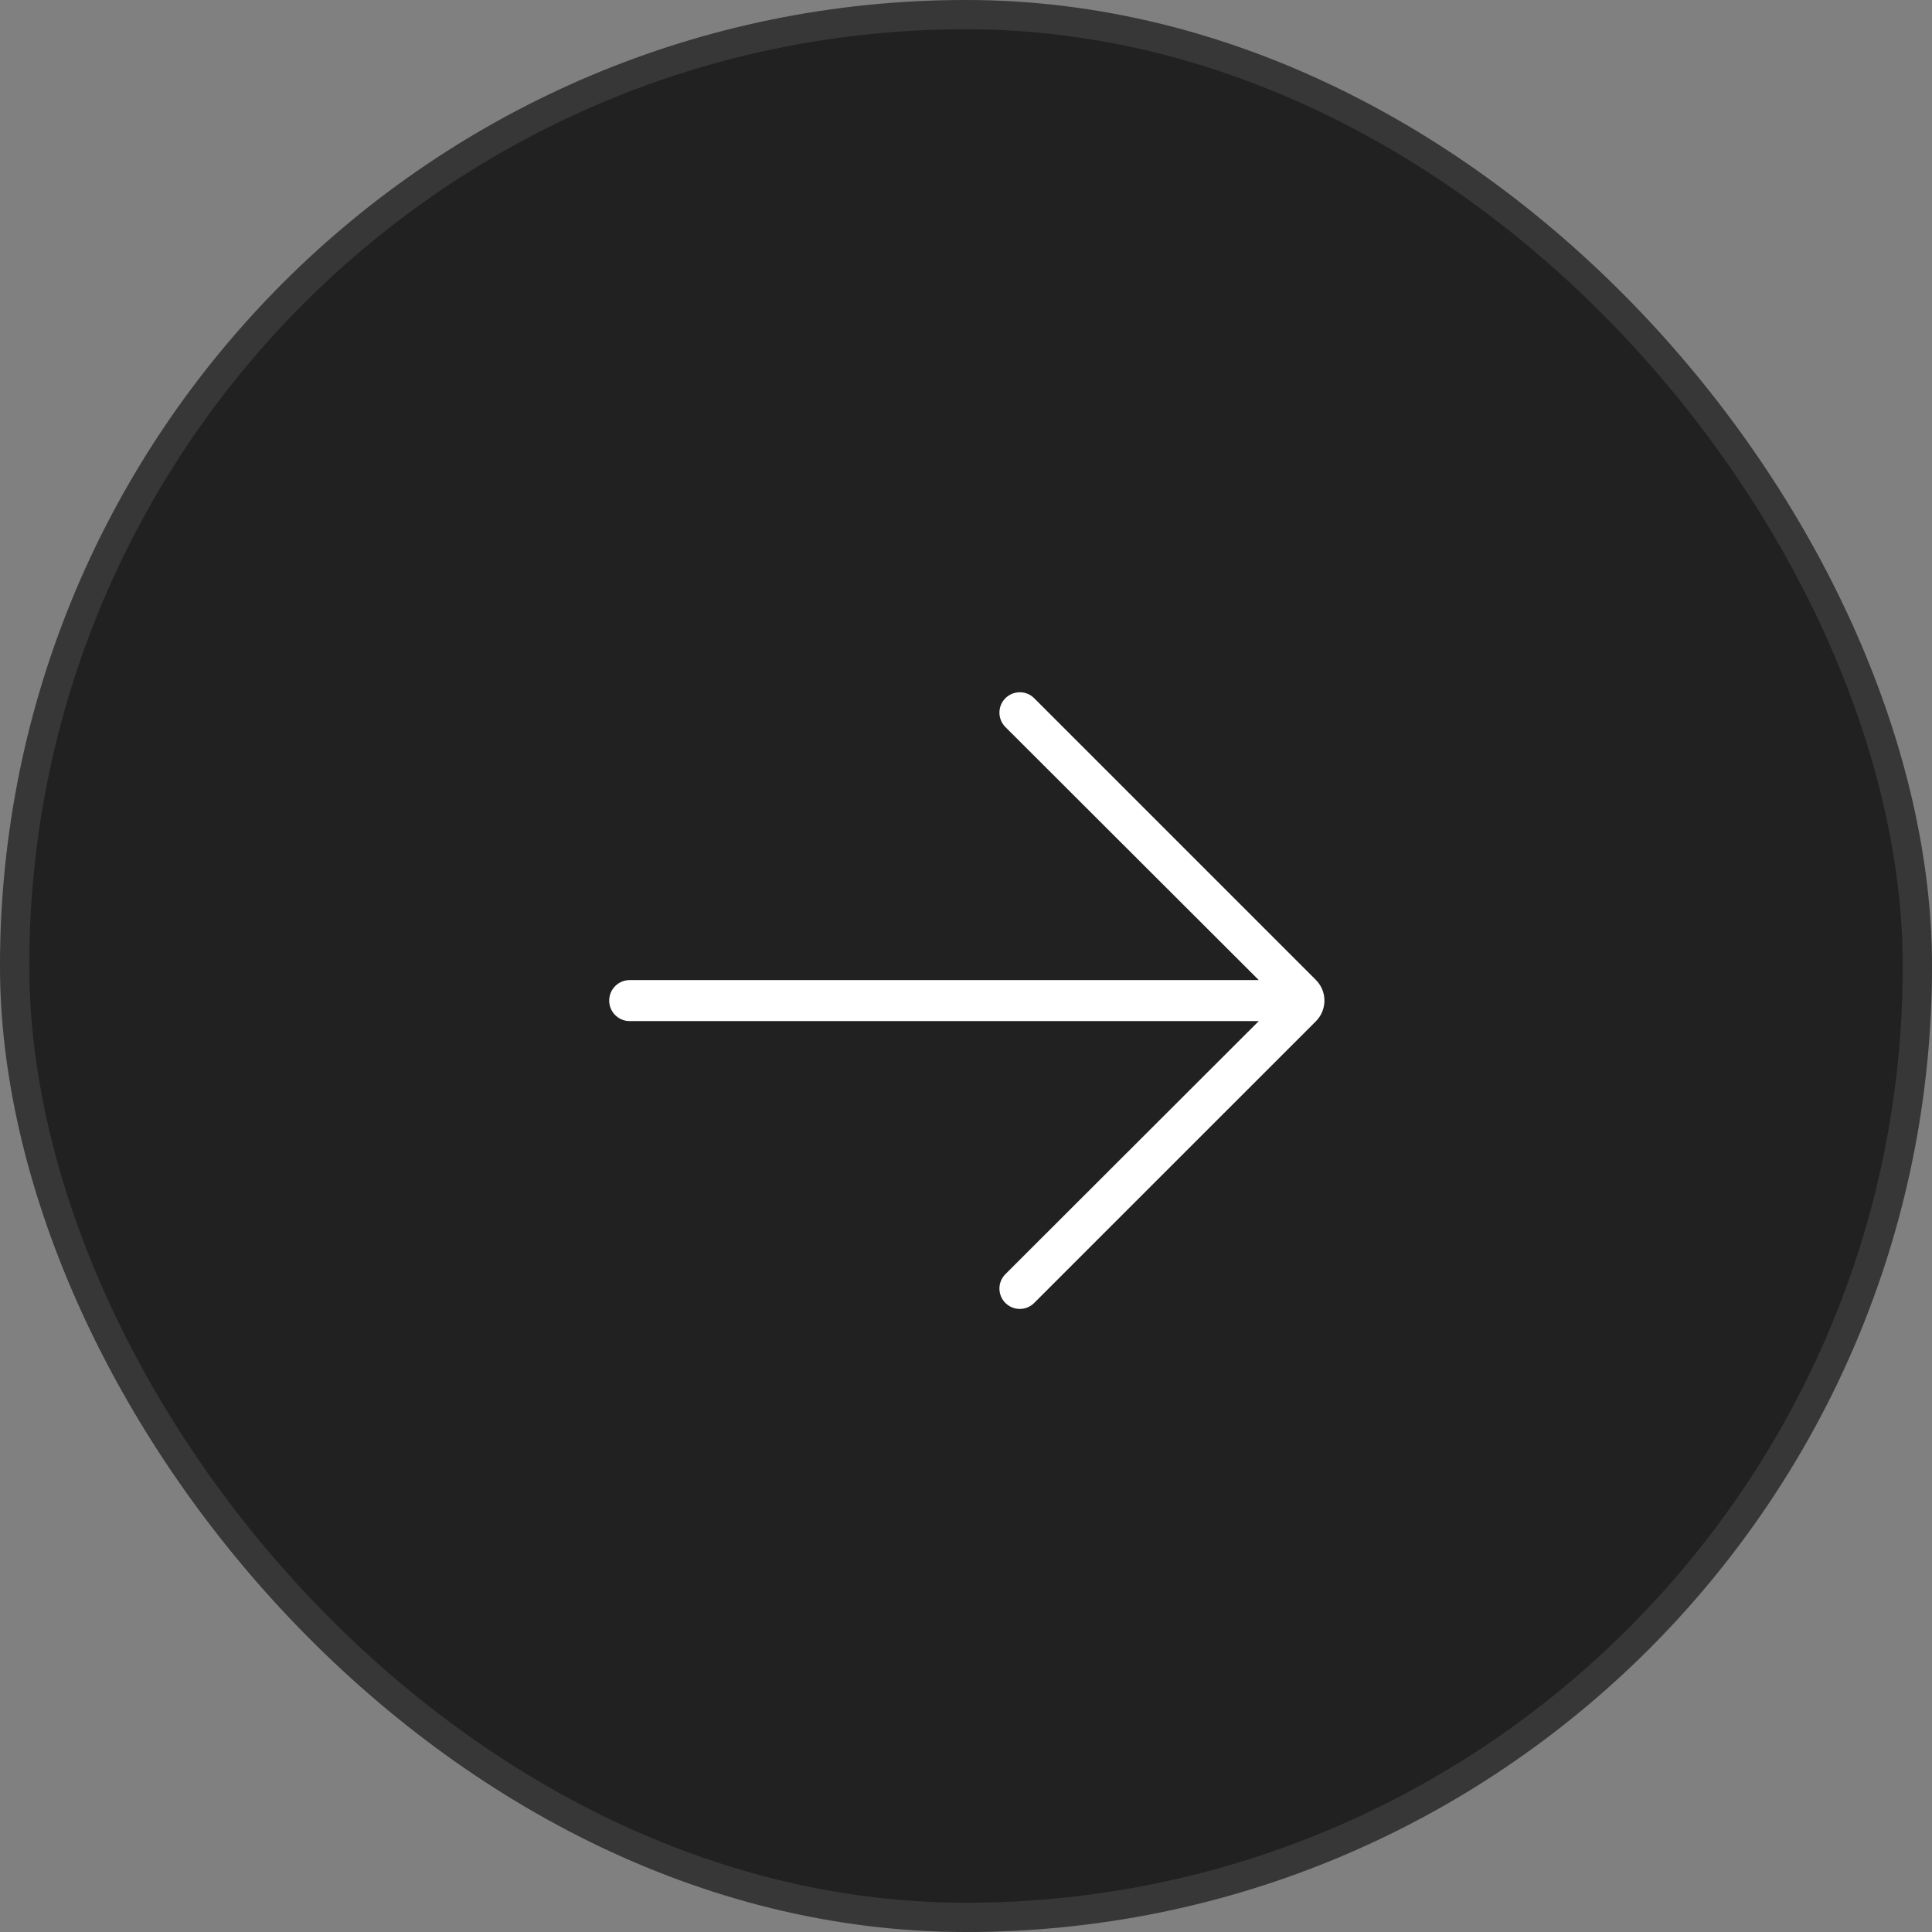
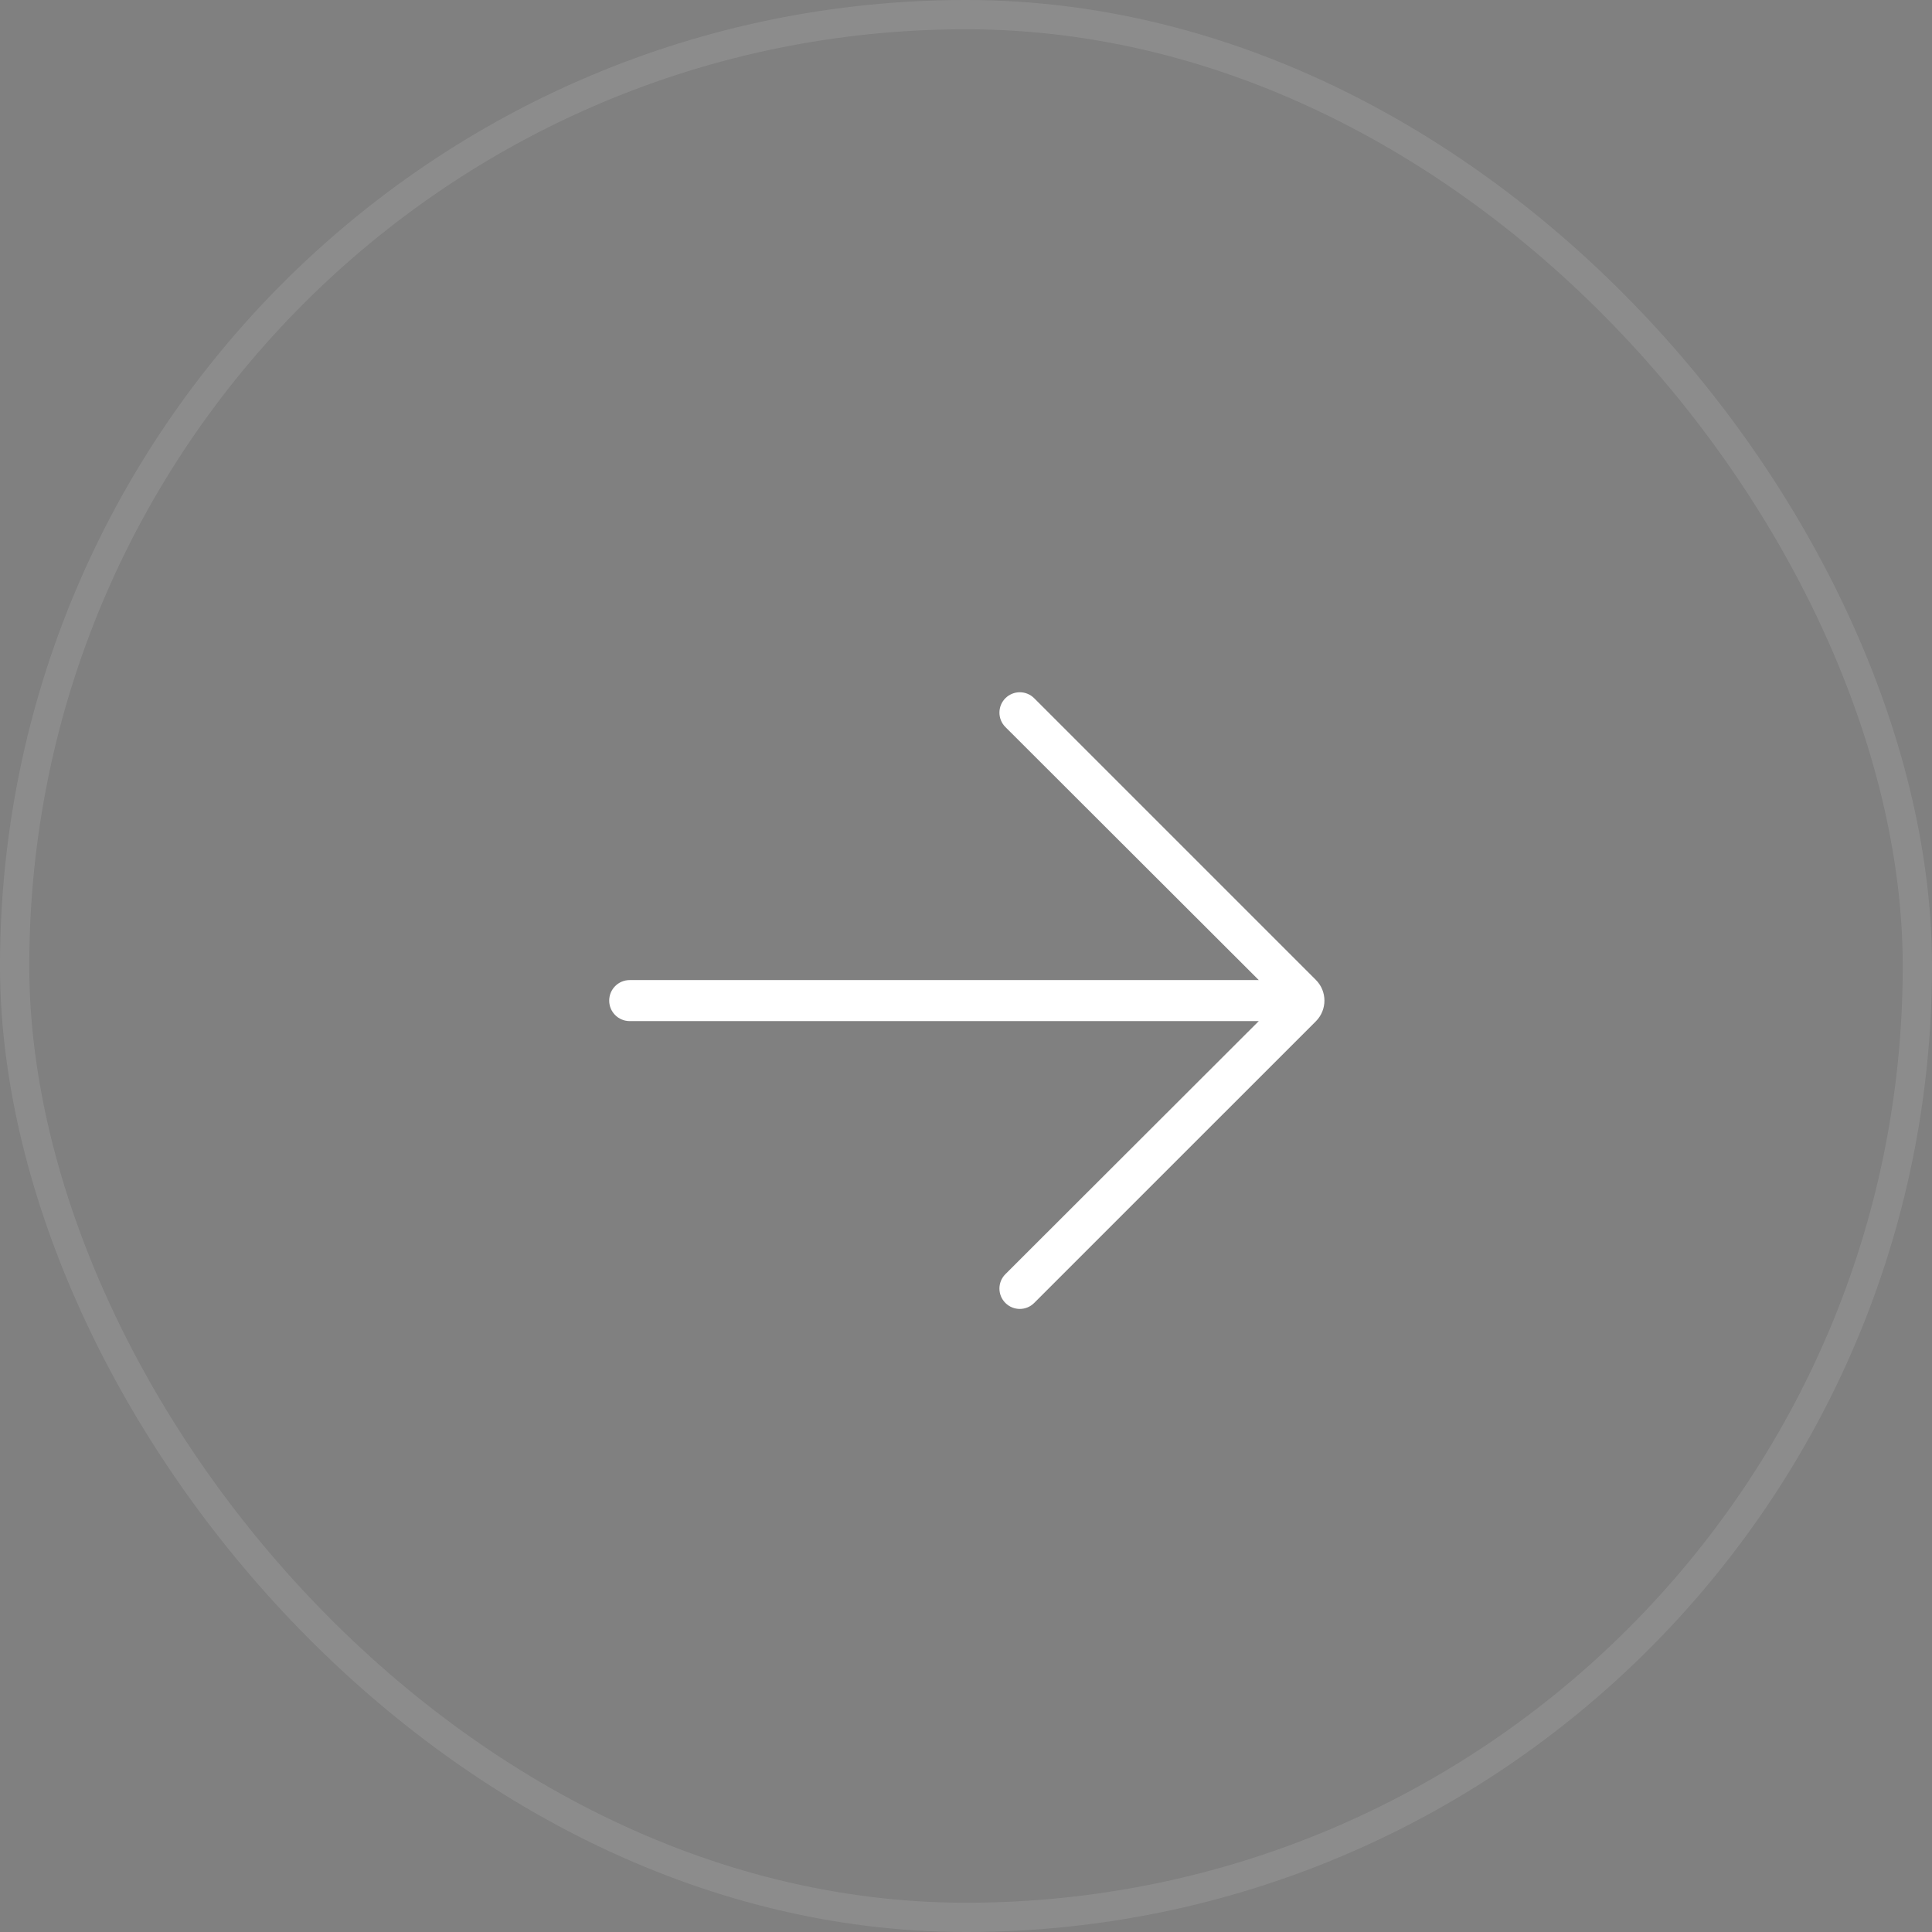
<svg xmlns="http://www.w3.org/2000/svg" width="66" height="66" viewBox="0 0 66 66" fill="none">
  <rect x="0" y="0" width="66" height="66" fill="#808080" stroke="none" />
-   <rect width="66" height="66" rx="33" fill="#212121" />
  <rect x="0.5" y="0.5" width="65" height="65" rx="32.5" stroke="white" stroke-opacity="0.1" />
-   <path d="M35.329 44.511C35.059 44.782 34.621 44.783 34.349 44.514C34.074 44.243 34.073 43.8 34.346 43.527L43.002 34.882H21.511C21.124 34.882 20.811 34.569 20.811 34.182C20.811 33.795 21.124 33.481 21.511 33.481H43.002L34.346 24.837C34.073 24.564 34.074 24.121 34.349 23.849C34.621 23.581 35.059 23.582 35.329 23.852L44.952 33.475C45.342 33.865 45.342 34.498 44.952 34.889L35.329 44.511Z" fill="white" />
+   <path d="M35.329 44.511C35.059 44.782 34.621 44.783 34.349 44.514C34.074 44.243 34.073 43.8 34.346 43.527L43.002 34.882H21.511C21.124 34.882 20.811 34.569 20.811 34.182C20.811 33.795 21.124 33.481 21.511 33.481H43.002L34.346 24.837C34.073 24.564 34.074 24.121 34.349 23.849C34.621 23.581 35.059 23.582 35.329 23.852L44.952 33.475C45.342 33.865 45.342 34.498 44.952 34.889Z" fill="white" />
</svg>